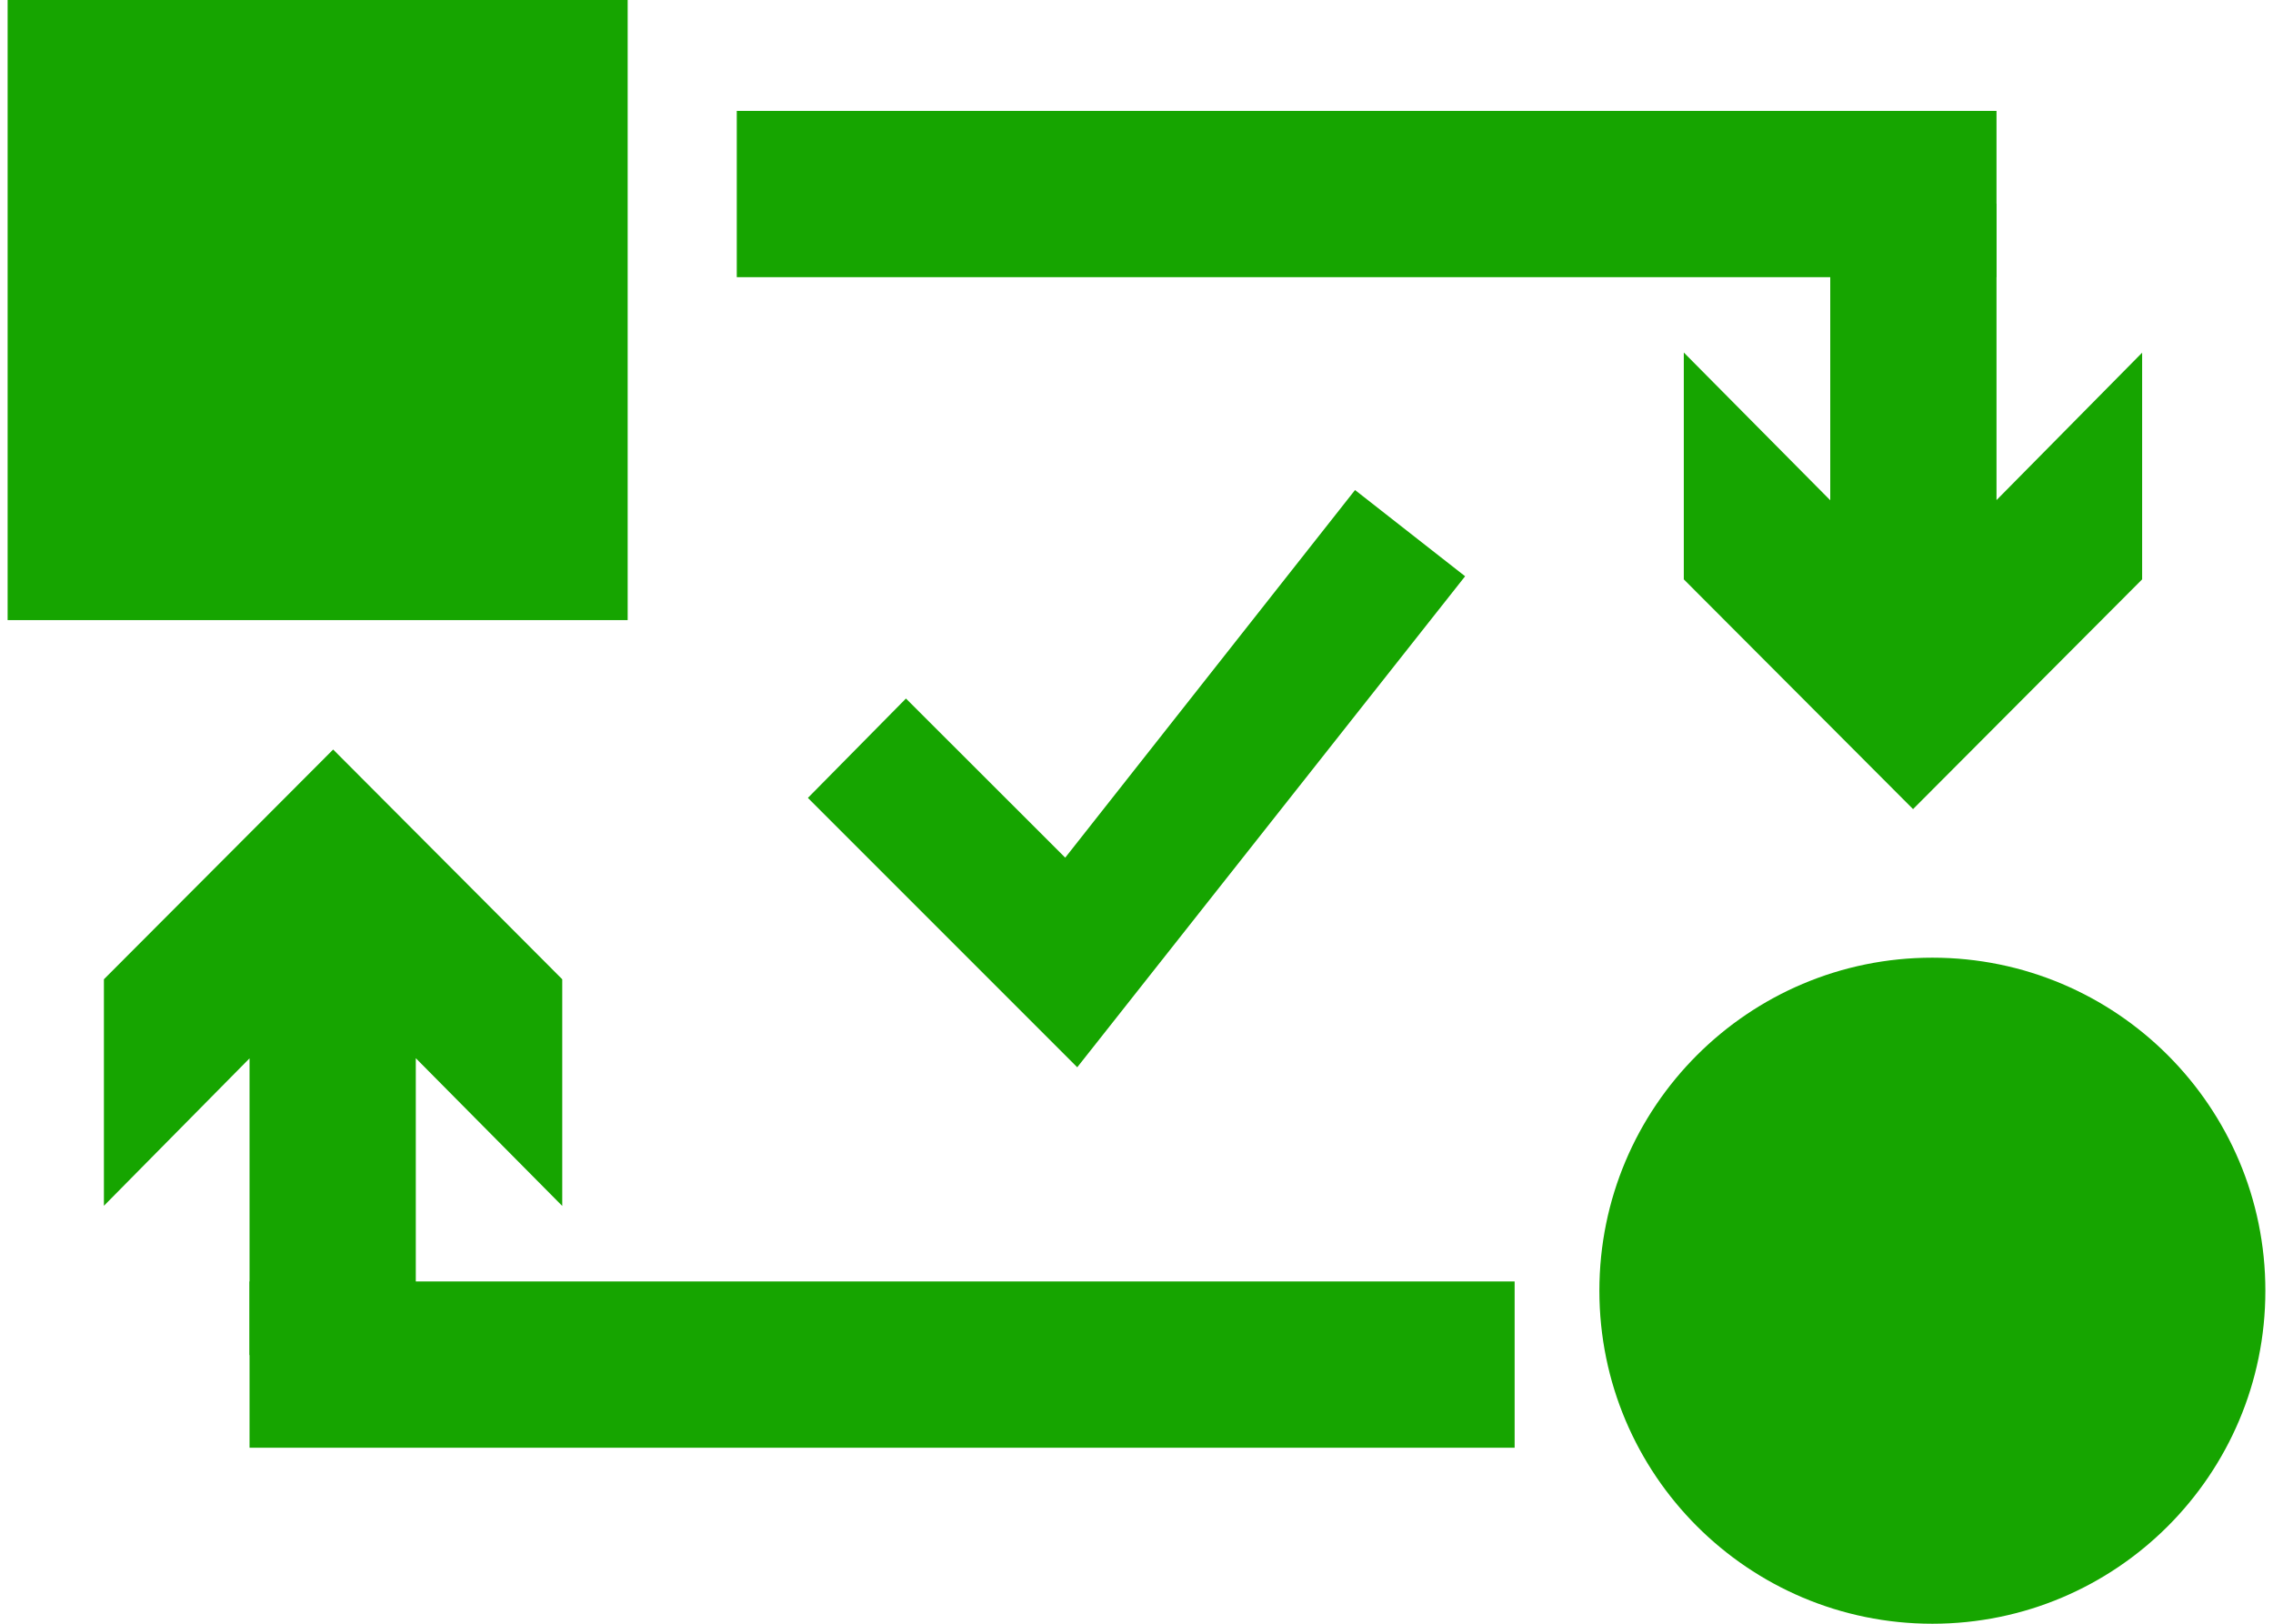
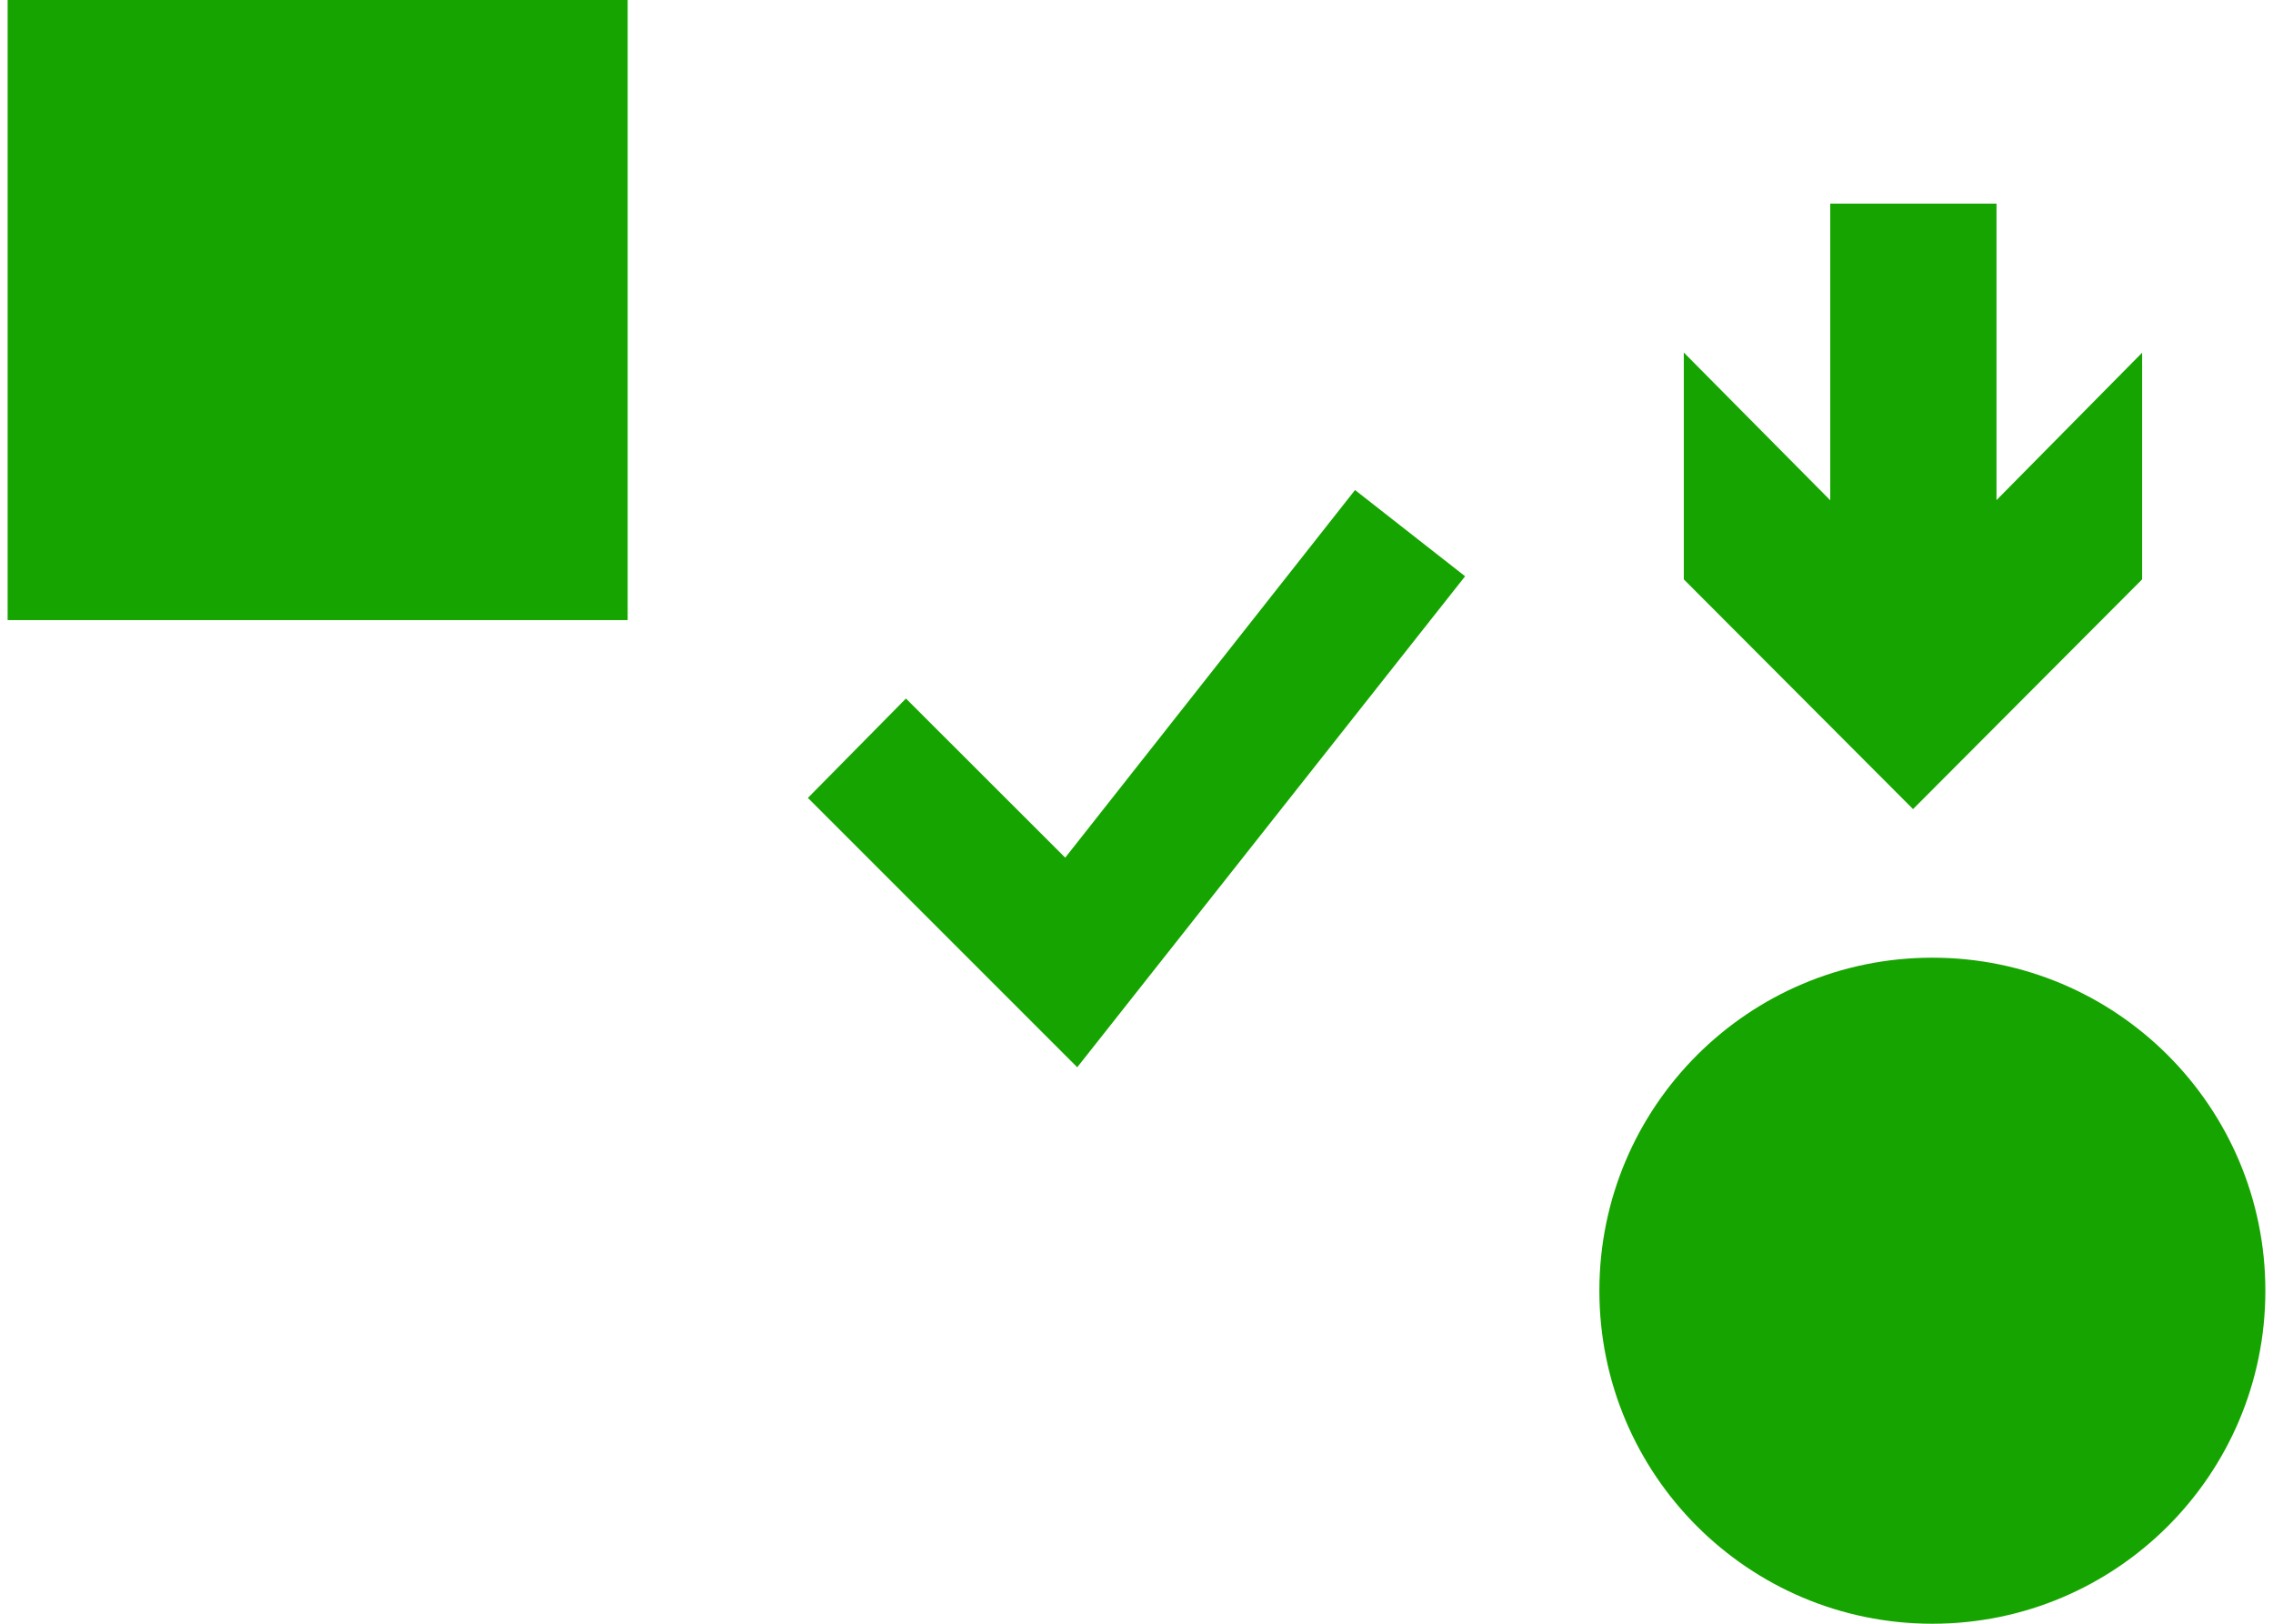
<svg xmlns="http://www.w3.org/2000/svg" id="Layer_1" data-name="Layer 1" viewBox="0 0 140 100">
  <defs>
    <style>.cls-1{fill:#16a500;}</style>
  </defs>
  <rect class="cls-1" x="0.47" width="38.19" height="38.19" />
-   <rect class="cls-1" x="45.38" y="6.83" width="77.59" height="10.24" />
  <polygon class="cls-1" points="122.97 30.8 122.97 12.54 112.73 12.54 112.73 30.81 103.71 21.71 103.71 35.68 117.83 49.83 131.94 35.68 131.94 21.72 122.97 30.8" />
-   <rect class="cls-1" x="15.37" y="78.92" width="77.92" height="10.24" />
-   <polygon class="cls-1" points="15.37 65.18 15.37 83.45 25.61 83.45 25.61 65.17 34.63 74.27 34.63 60.31 20.52 46.16 6.4 60.31 6.4 74.26 15.37 65.18" />
  <circle class="cls-1" cx="119.02" cy="79.49" r="20.51" />
  <polygon class="cls-1" points="66.35 65.73 90.24 35.49 83.46 30.18 65.61 52.82 55.8 43.02 49.76 49.14 66.35 65.73" />
</svg>